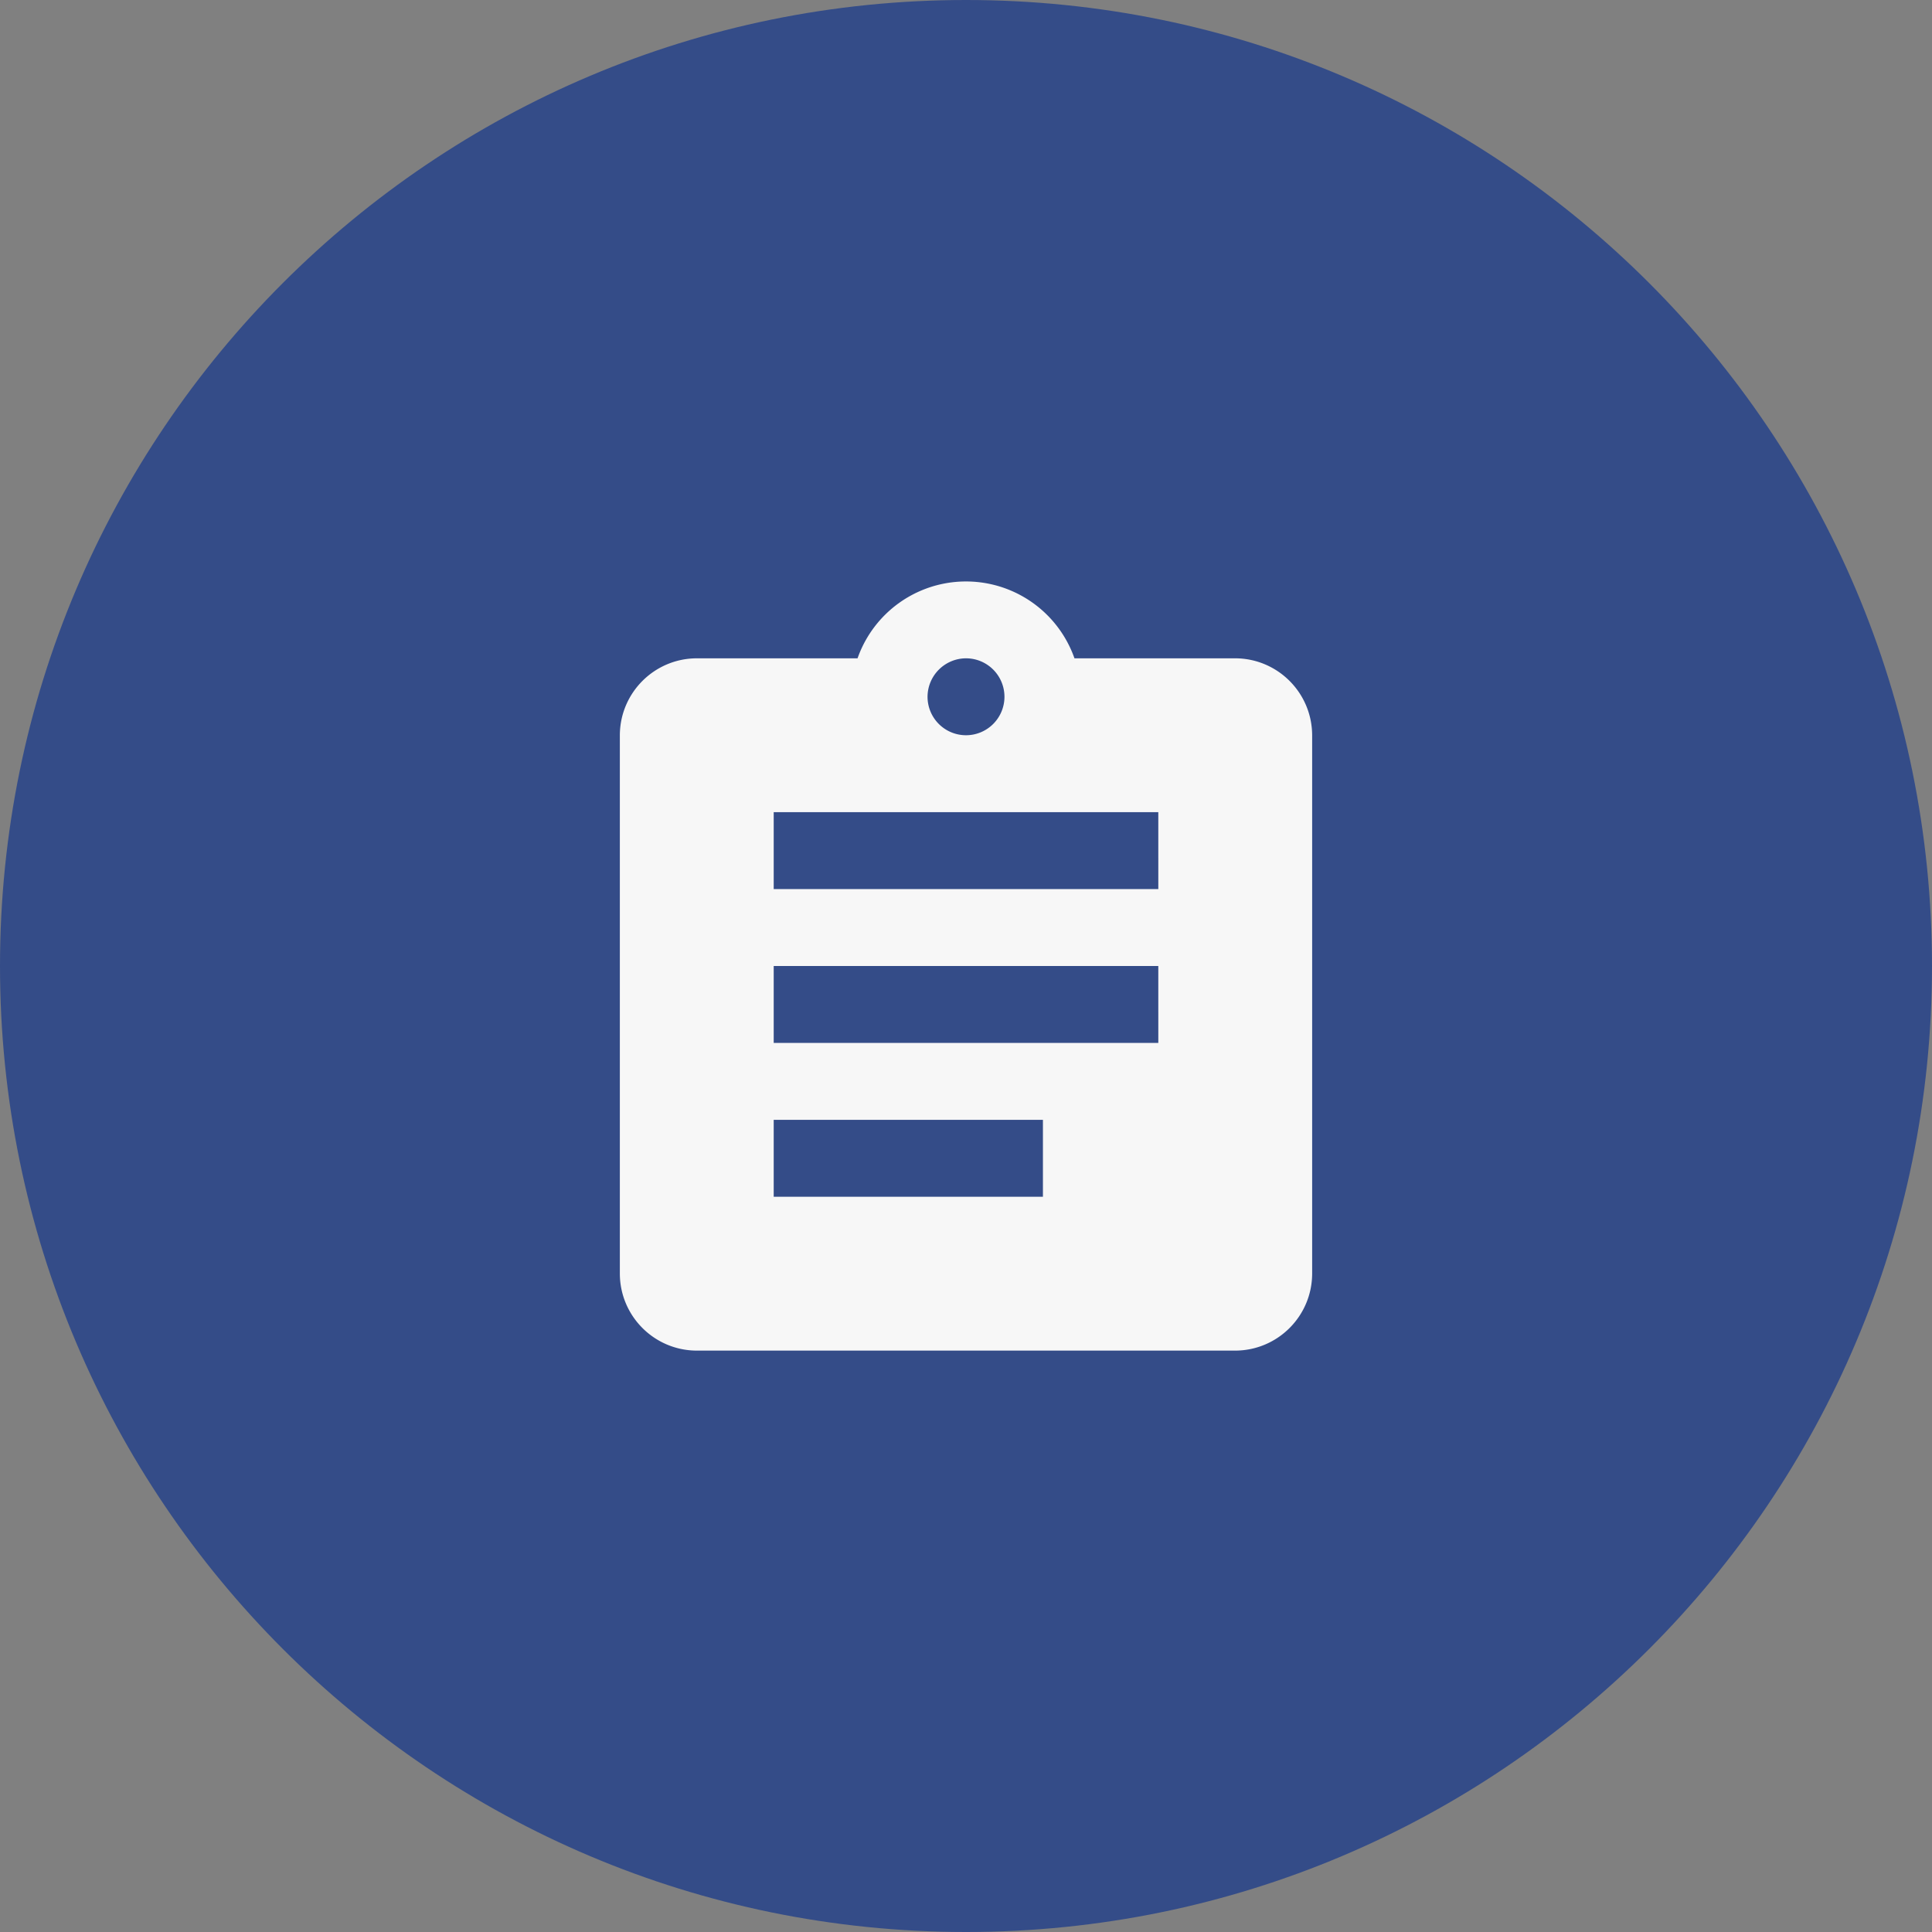
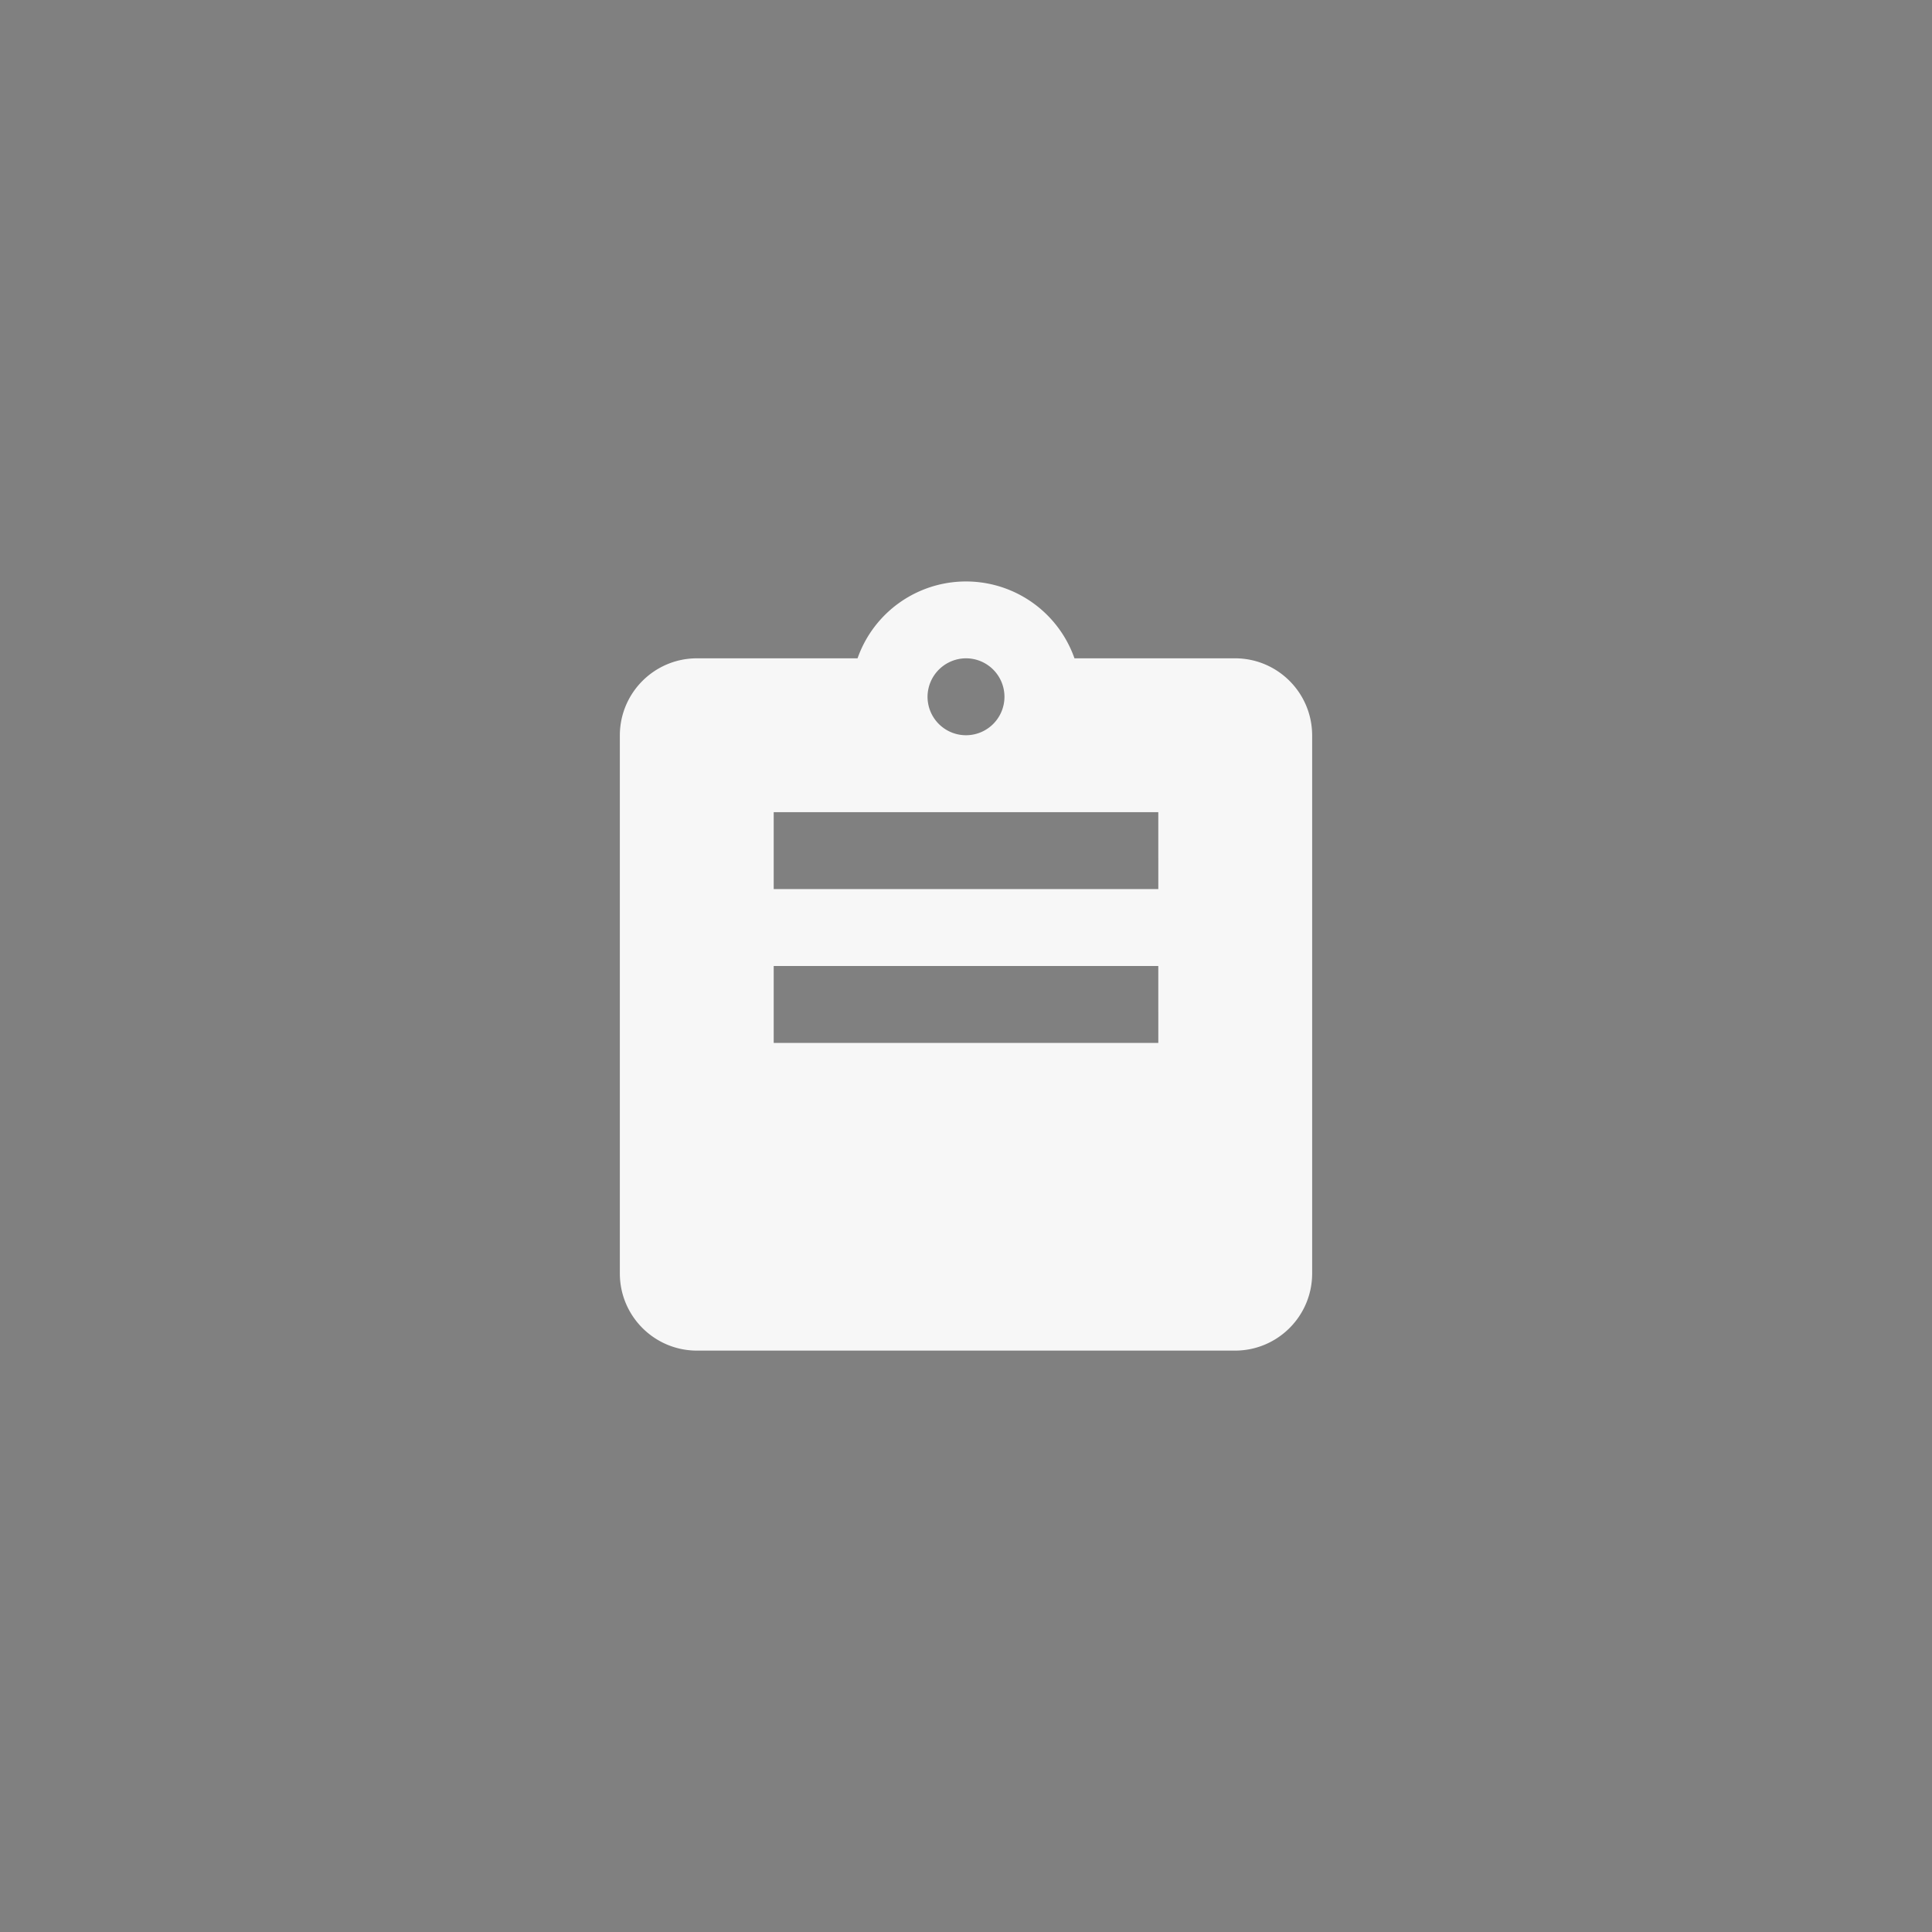
<svg xmlns="http://www.w3.org/2000/svg" width="120" height="120">
  <rect width="100%" height="100%" fill="#808080" stroke="none" />
-   <path d="M60 0c33.137 0 60 26.863 60 60s-26.863 60-60 60S0 93.137 0 60 26.863 0 60 0z" fill="#344c88" />
-   <path d="M76.722 40.889h-9.985a7.14 7.14 0 0 0-13.473 0h-9.986c-2.636.008-4.77 2.142-4.778 4.778v33.444c.008 2.636 2.142 4.77 4.778 4.778h33.444c2.636-.008 4.77-2.142 4.778-4.778V45.667c-.008-2.636-2.142-4.77-4.778-4.778zm-16.722 0a2.39 2.39 0 0 1 2.389 2.389A2.39 2.39 0 0 1 60 45.667a2.39 2.39 0 0 1-2.389-2.389A2.4 2.4 0 0 1 60 40.889zm4.778 33.444H48.056v-4.778h16.722zm7.167-9.556H48.056V60h23.888zm0-9.556H48.056v-4.777h23.888z" fill="#f7f7f7" />
+   <path d="M76.722 40.889h-9.985a7.14 7.14 0 0 0-13.473 0h-9.986c-2.636.008-4.77 2.142-4.778 4.778v33.444c.008 2.636 2.142 4.77 4.778 4.778h33.444c2.636-.008 4.77-2.142 4.778-4.778V45.667c-.008-2.636-2.142-4.77-4.778-4.778zm-16.722 0a2.39 2.39 0 0 1 2.389 2.389A2.39 2.39 0 0 1 60 45.667a2.39 2.39 0 0 1-2.389-2.389A2.4 2.4 0 0 1 60 40.889zm4.778 33.444H48.056h16.722zm7.167-9.556H48.056V60h23.888zm0-9.556H48.056v-4.777h23.888z" fill="#f7f7f7" />
</svg>